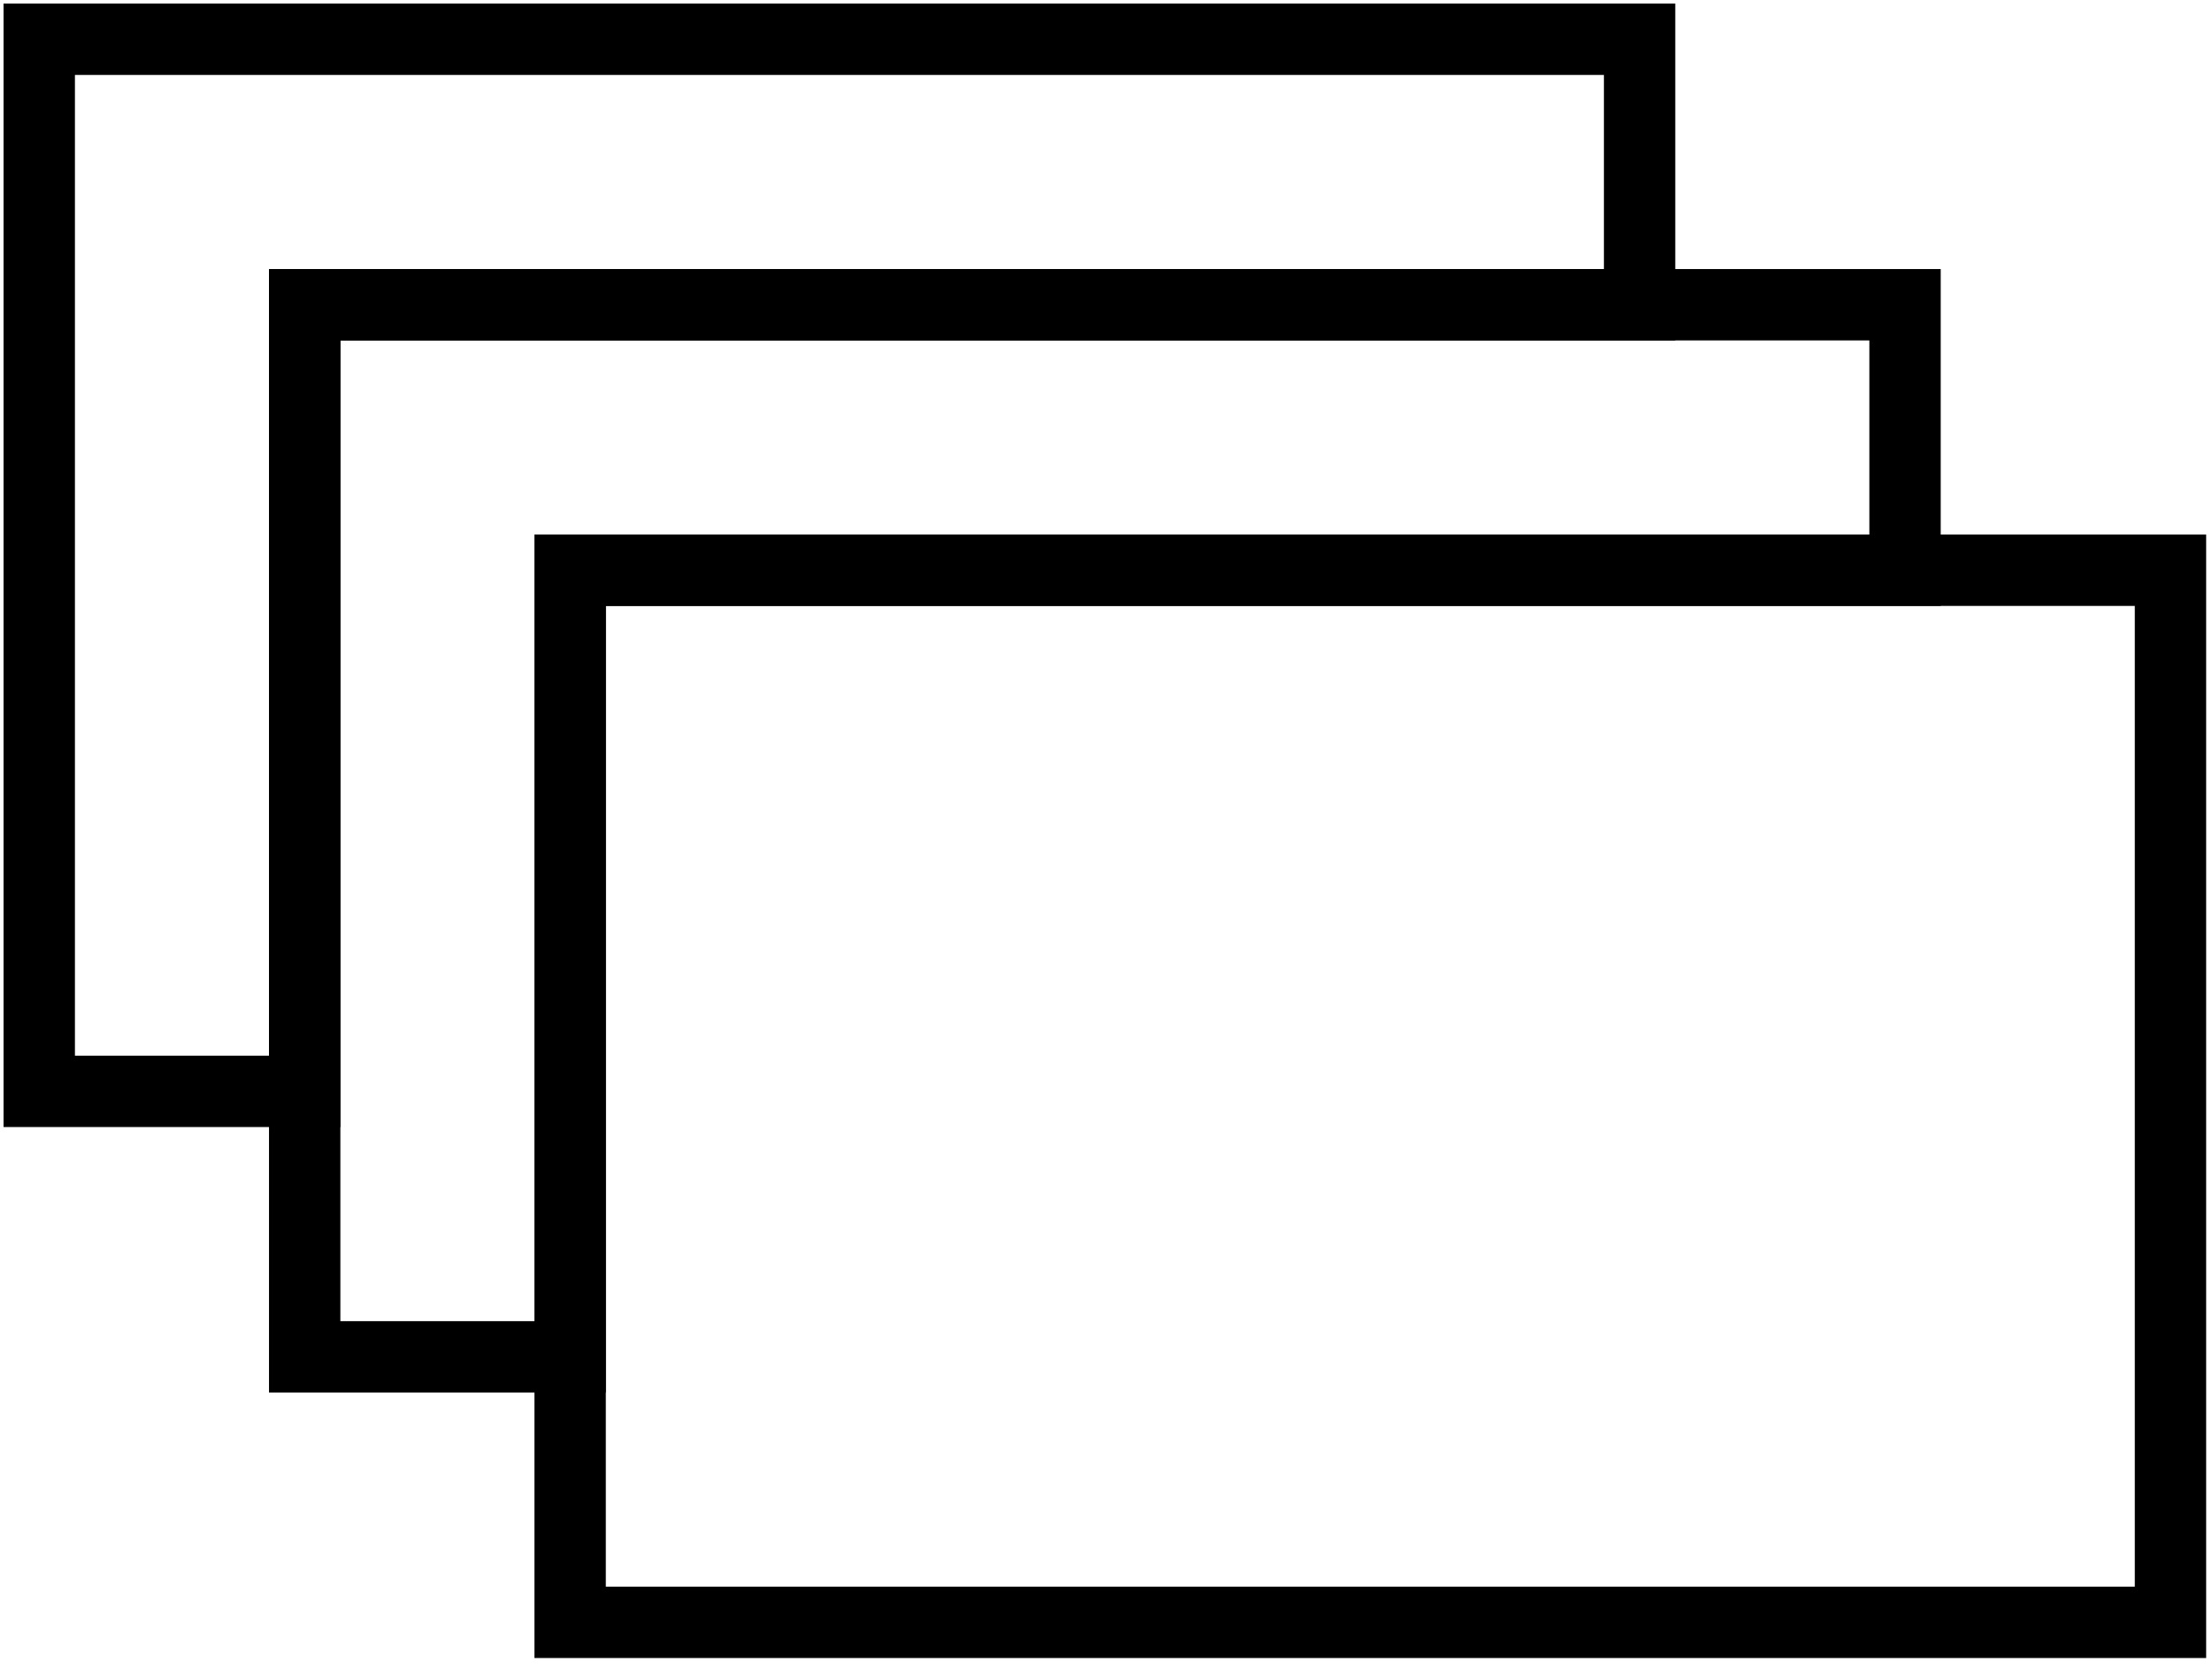
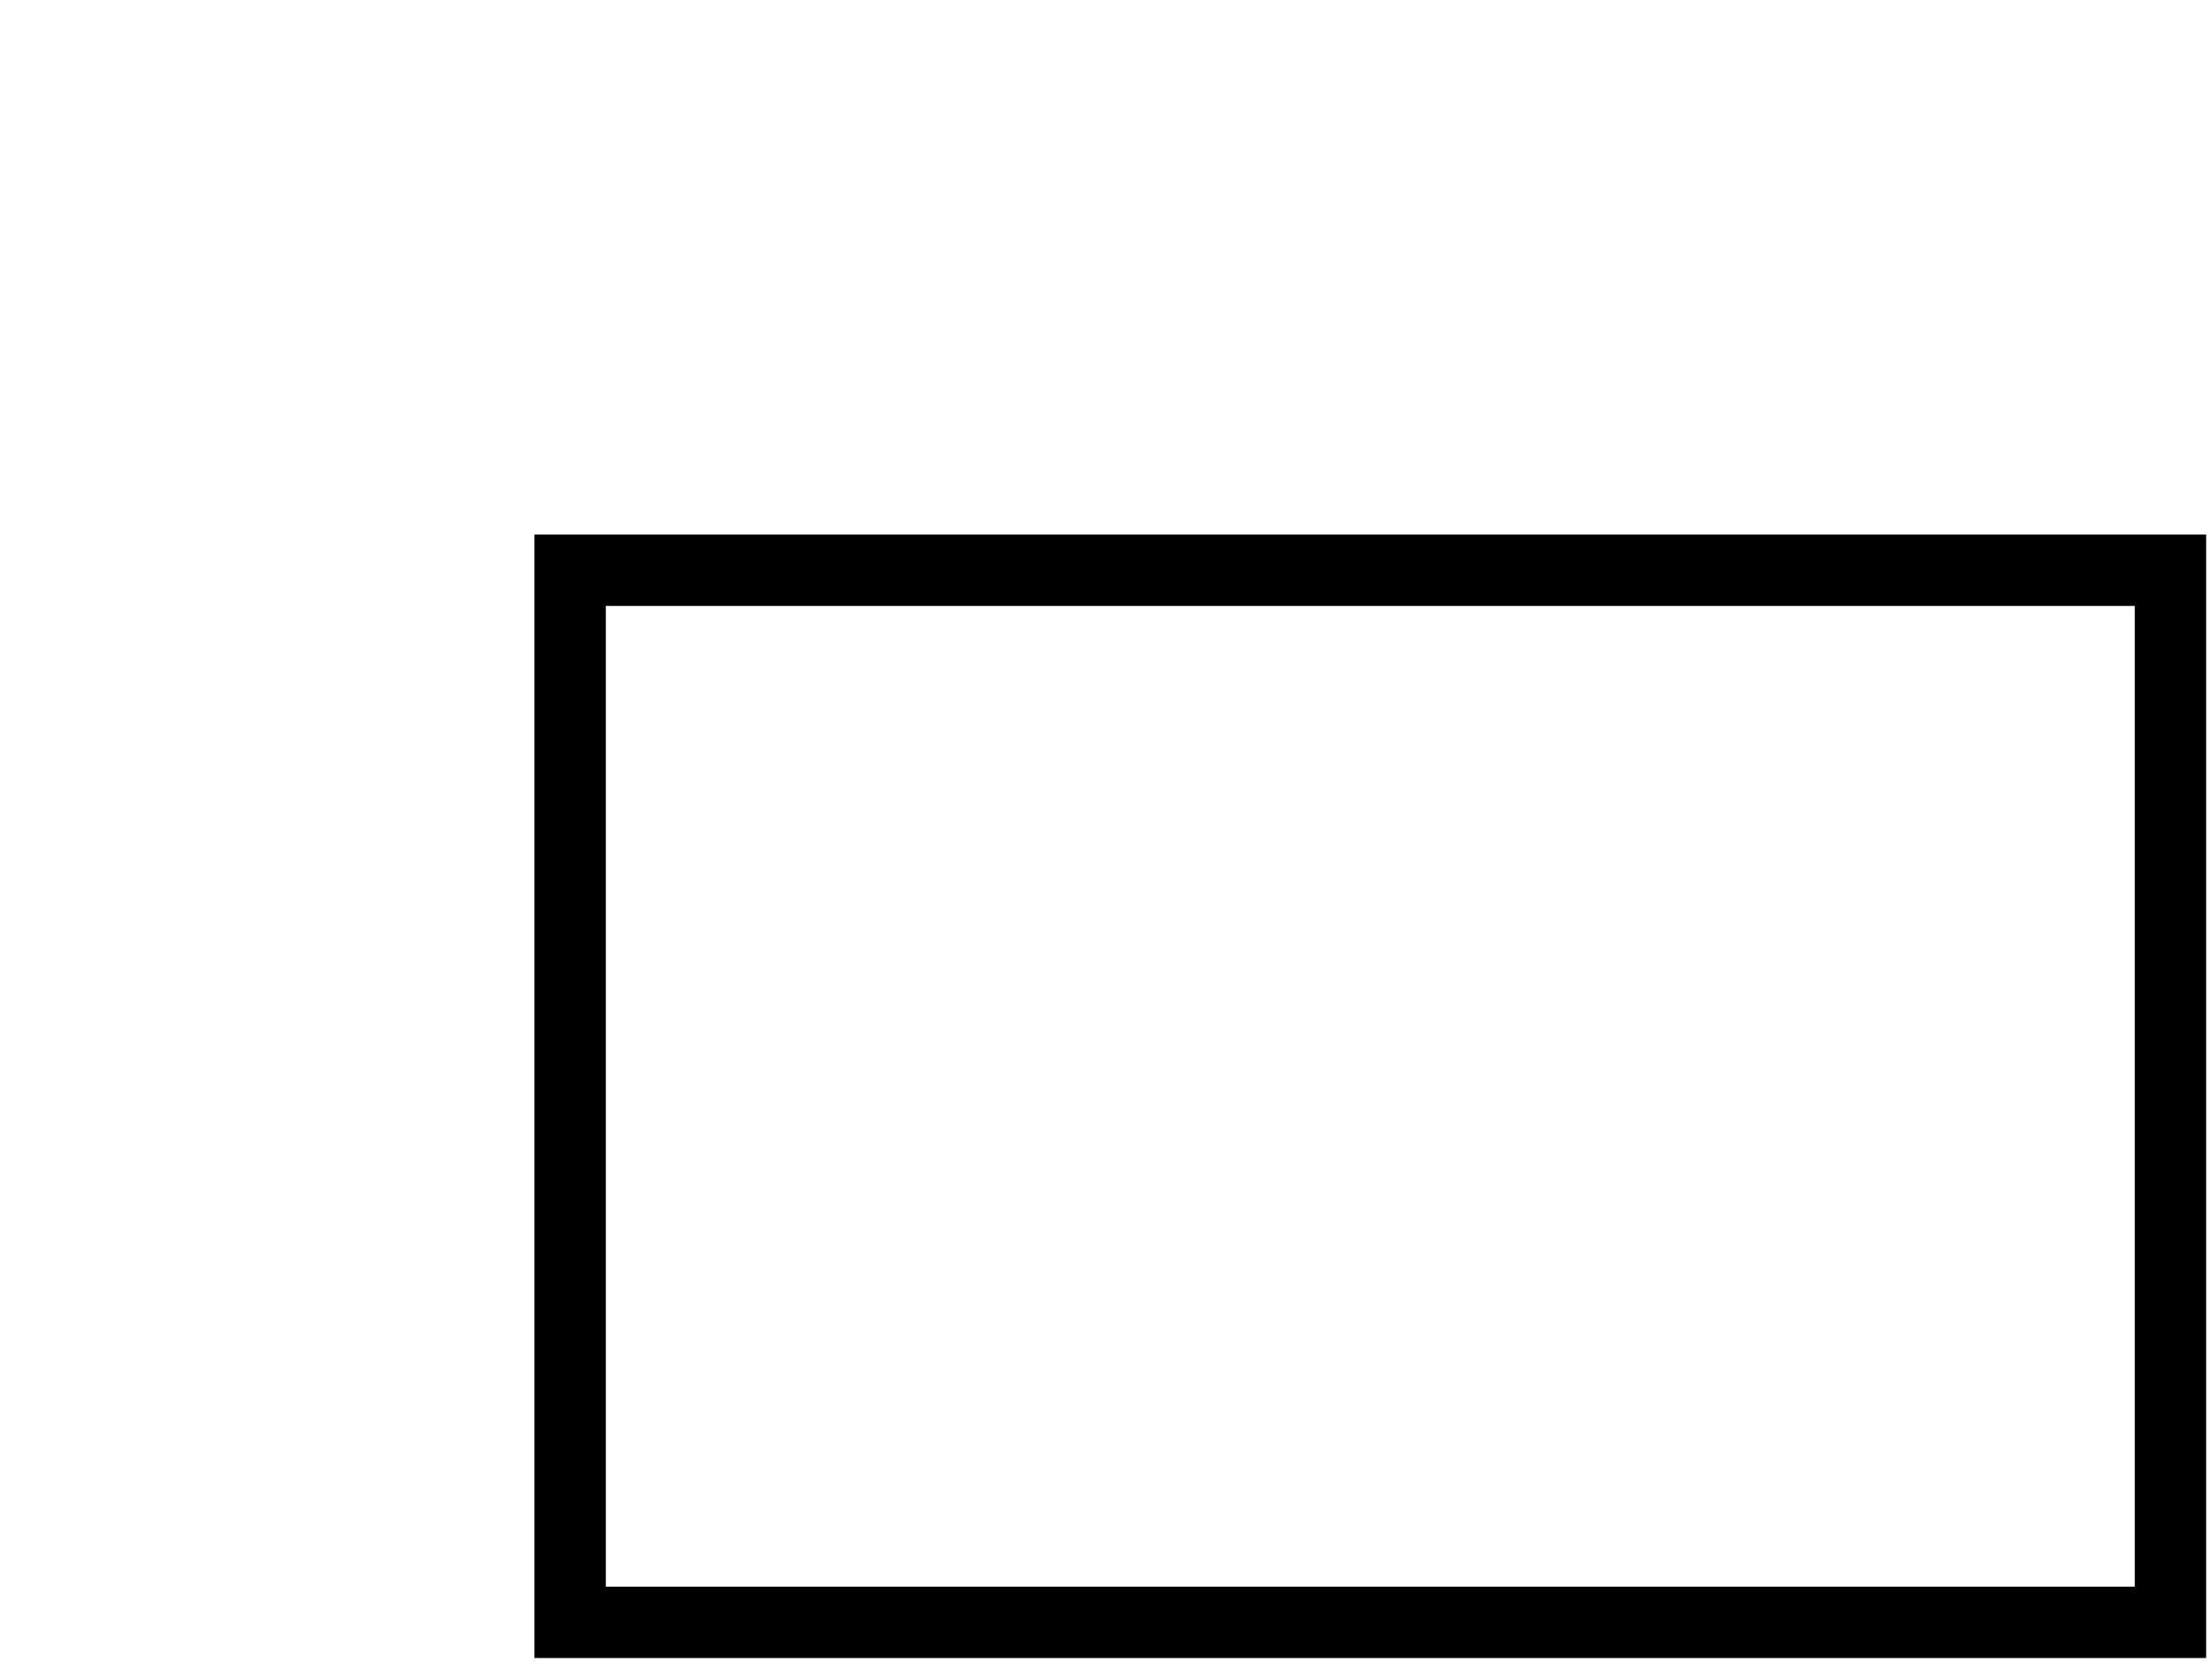
<svg xmlns="http://www.w3.org/2000/svg" width="62px" height="47px" viewBox="0 0 62 47" version="1.1">
  <title>promo-tool</title>
  <desc>Created with Sketch.</desc>
  <g id="Page-1" stroke="none" stroke-width="1" fill="none" fill-rule="evenodd">
    <g id="join-now-lp" transform="translate(-817, -4855)" stroke="#000000" stroke-width="2">
      <g id="work-it-from-anywhere" transform="translate(173, 4238)">
        <g id="icons" transform="translate(32, 614)">
          <g id="promo-tool" transform="translate(613, 4)">
-             <polygon id="Path" points="44.956 0.1 44.956 7.54 7.54 7.54 7.54 29.584 0.1 29.584 0.1 0.1" />
-             <polygon id="Path" points="52.396 7.54 52.396 14.98 14.98 14.98 14.98 37.024 7.54 37.024 7.54 7.54" />
            <rect id="Rectangle" x="14.98" y="14.98" width="44.856" height="29.484" />
          </g>
        </g>
      </g>
    </g>
  </g>
</svg>